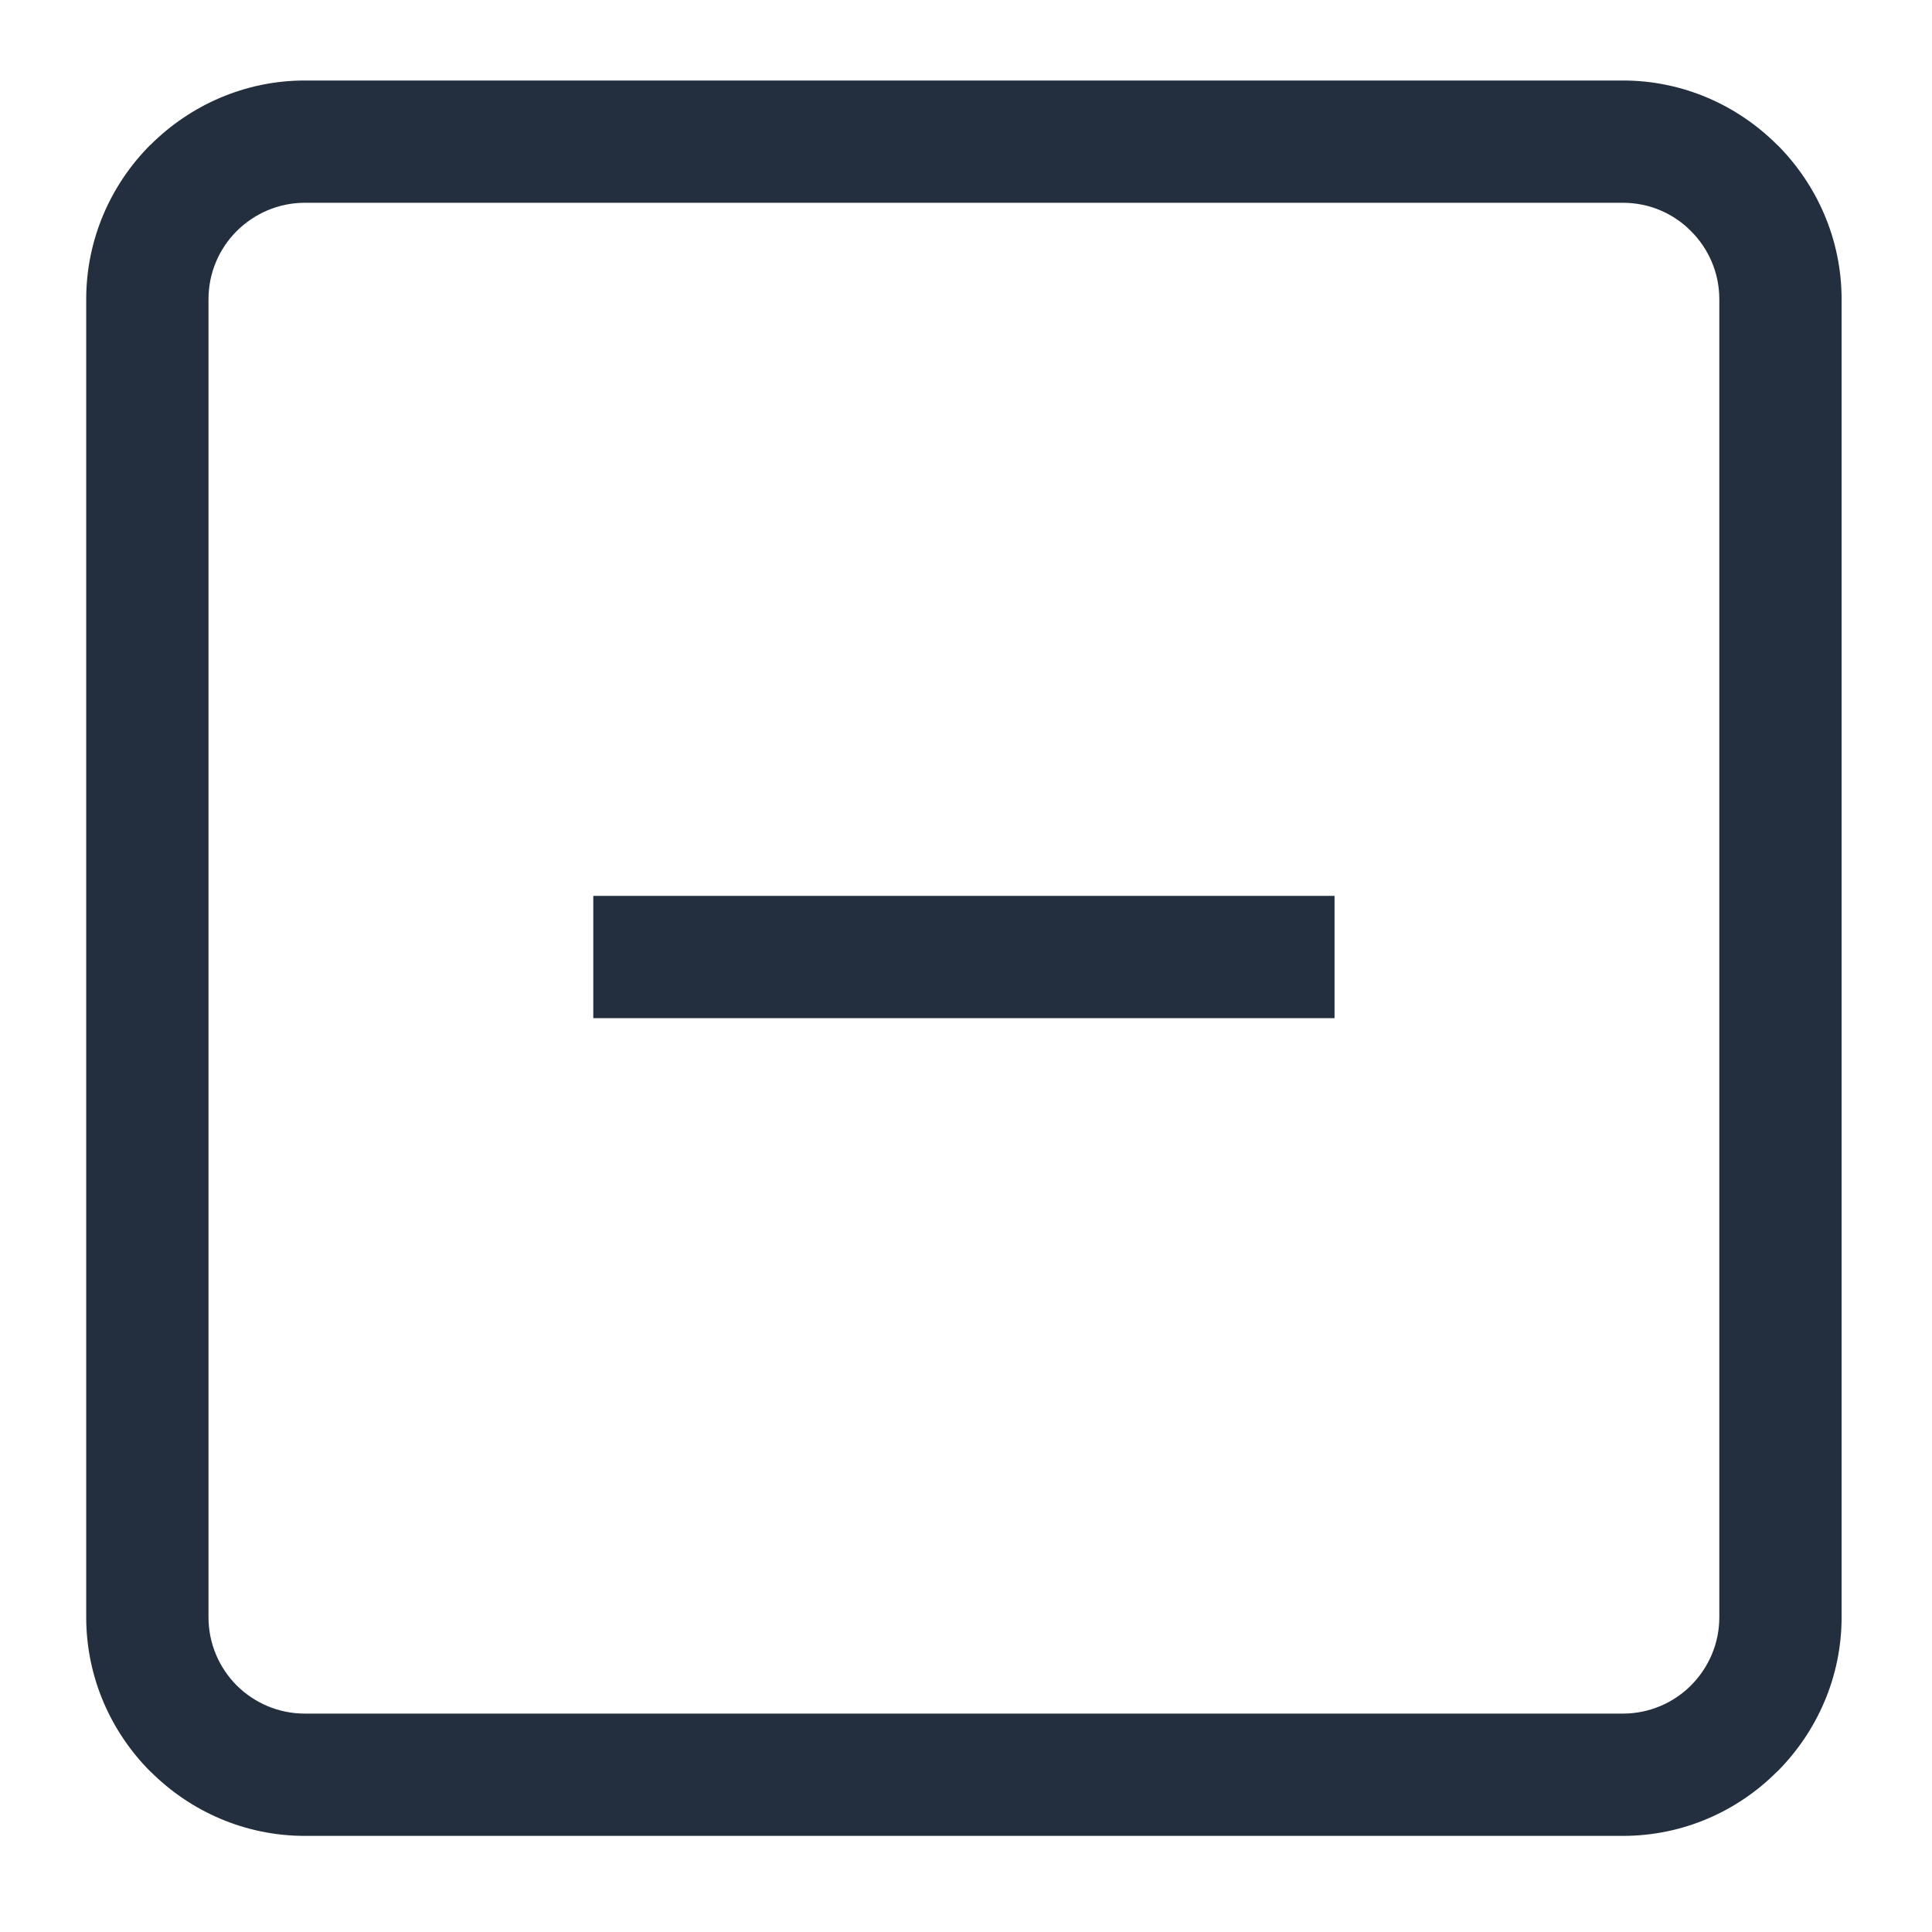
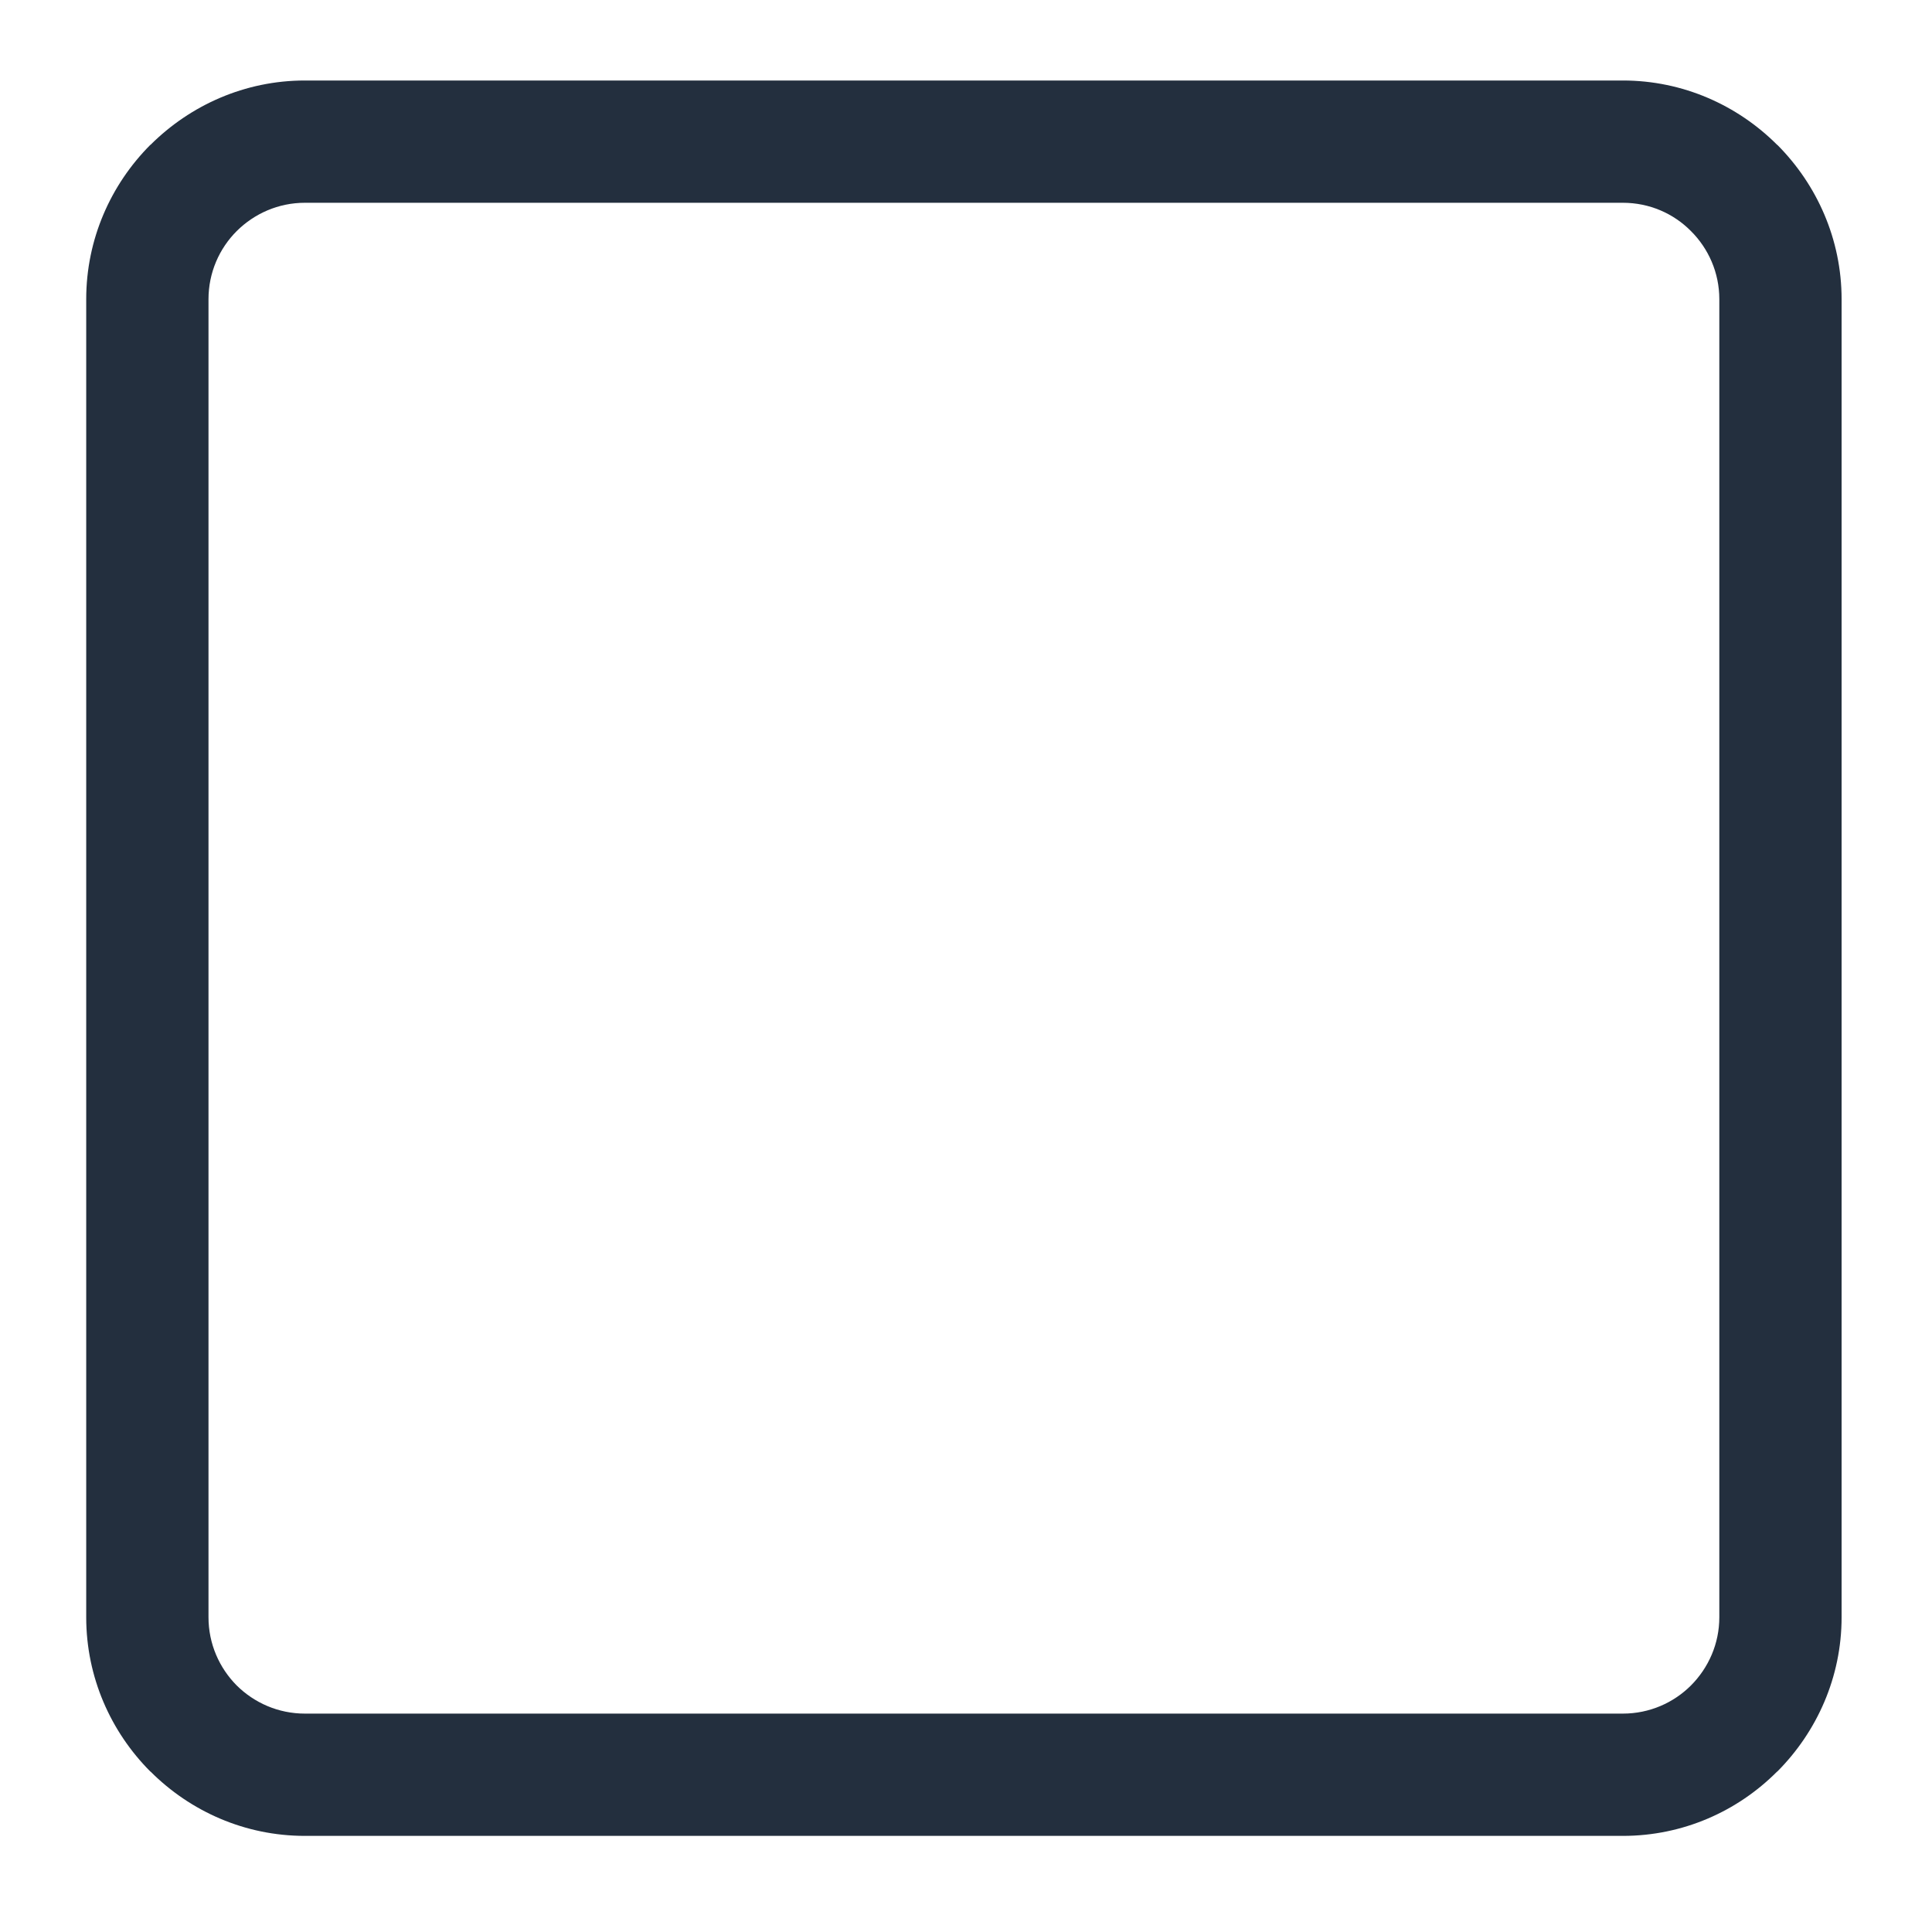
<svg xmlns="http://www.w3.org/2000/svg" width="24" height="24" viewBox="0 0 24 24" fill="none">
  <path d="M3.787 1H20.16C20.906 1 21.584 1.307 22.075 1.798L22.079 1.8C22.57 2.293 22.877 2.971 22.877 3.717V20.09C22.877 20.835 22.57 21.513 22.079 22.006L22.075 22.008C21.584 22.501 20.906 22.806 20.16 22.806H3.787C3.042 22.806 2.364 22.501 1.871 22.008L1.867 22.006C1.376 21.513 1.071 20.835 1.071 20.09V3.717C1.071 2.971 1.376 2.293 1.867 1.8L1.871 1.798C2.364 1.307 3.042 1 3.787 1ZM20.16 2.519H3.787C3.457 2.519 3.158 2.654 2.94 2.871C2.724 3.087 2.59 3.387 2.59 3.717V20.09C2.59 20.42 2.724 20.719 2.94 20.937C3.158 21.153 3.457 21.287 3.787 21.287H20.16C20.49 21.287 20.79 21.153 21.006 20.937C21.223 20.719 21.358 20.42 21.358 20.09V3.717C21.358 3.387 21.223 3.087 21.006 2.871C20.79 2.652 20.49 2.519 20.16 2.519Z" fill="#232F3E" />
-   <path d="M7.37 11.129H16.578V12.648H7.37V11.129Z" fill="#232F3E" />
</svg>